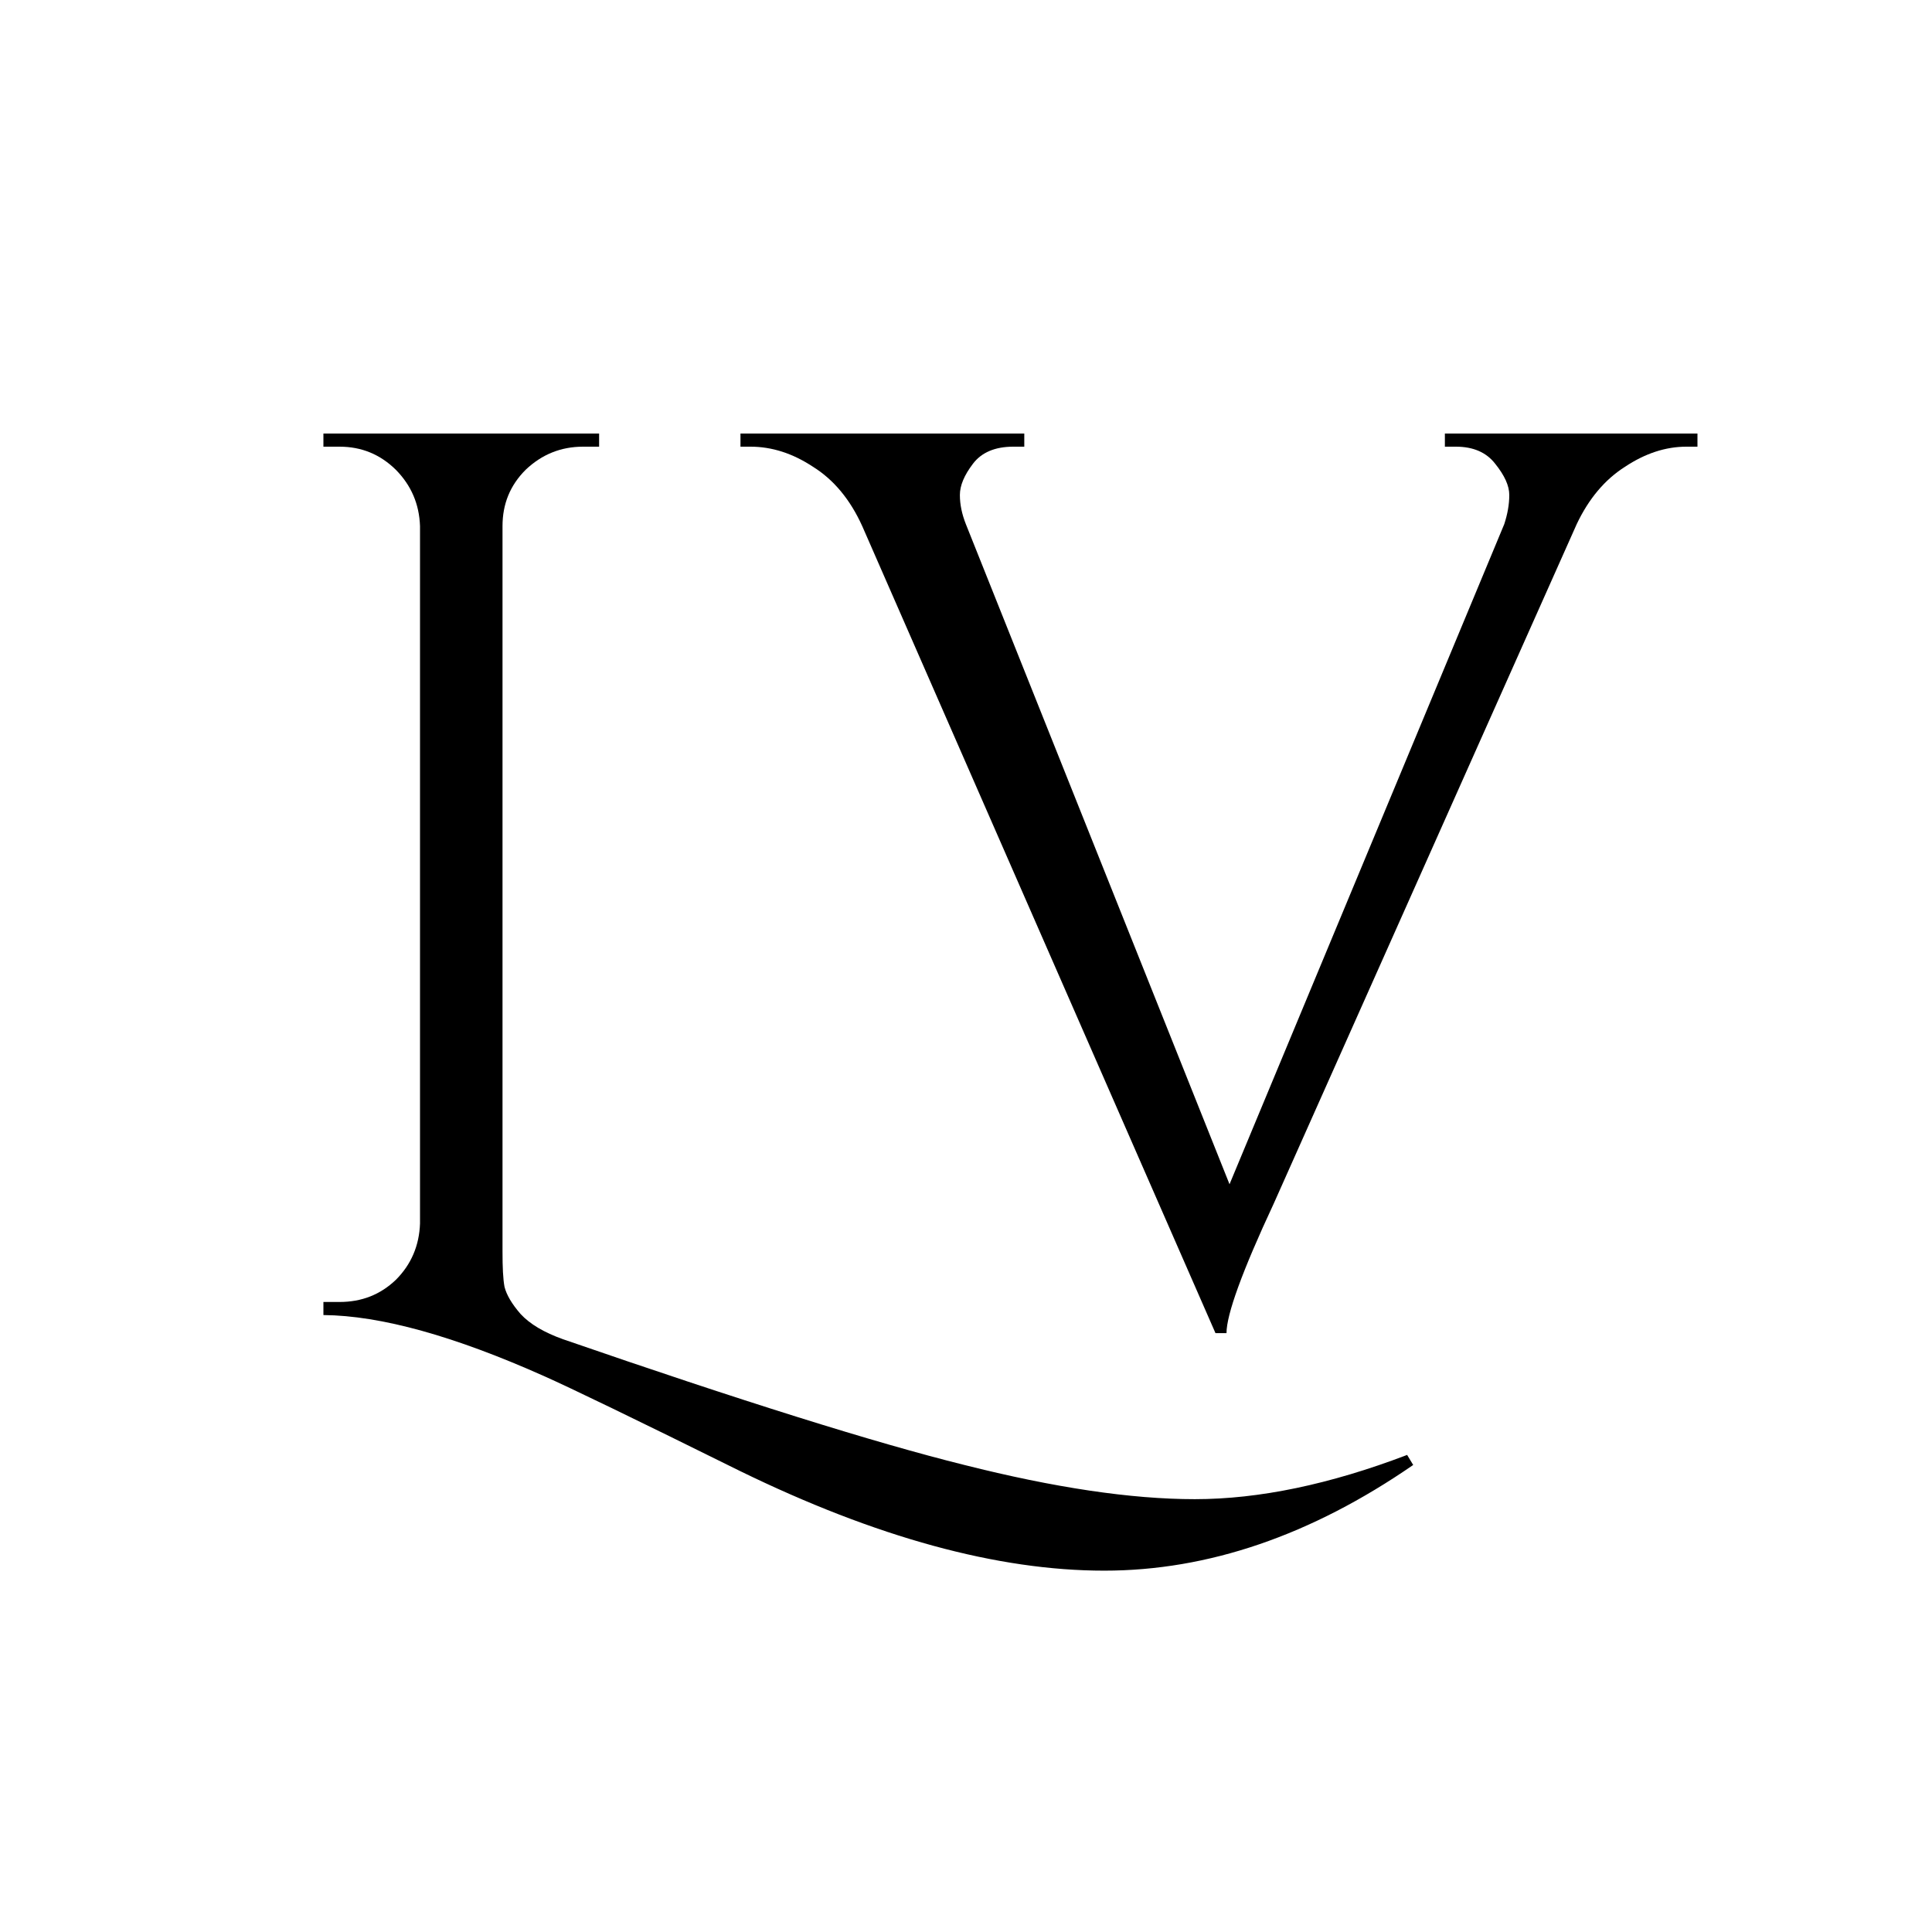
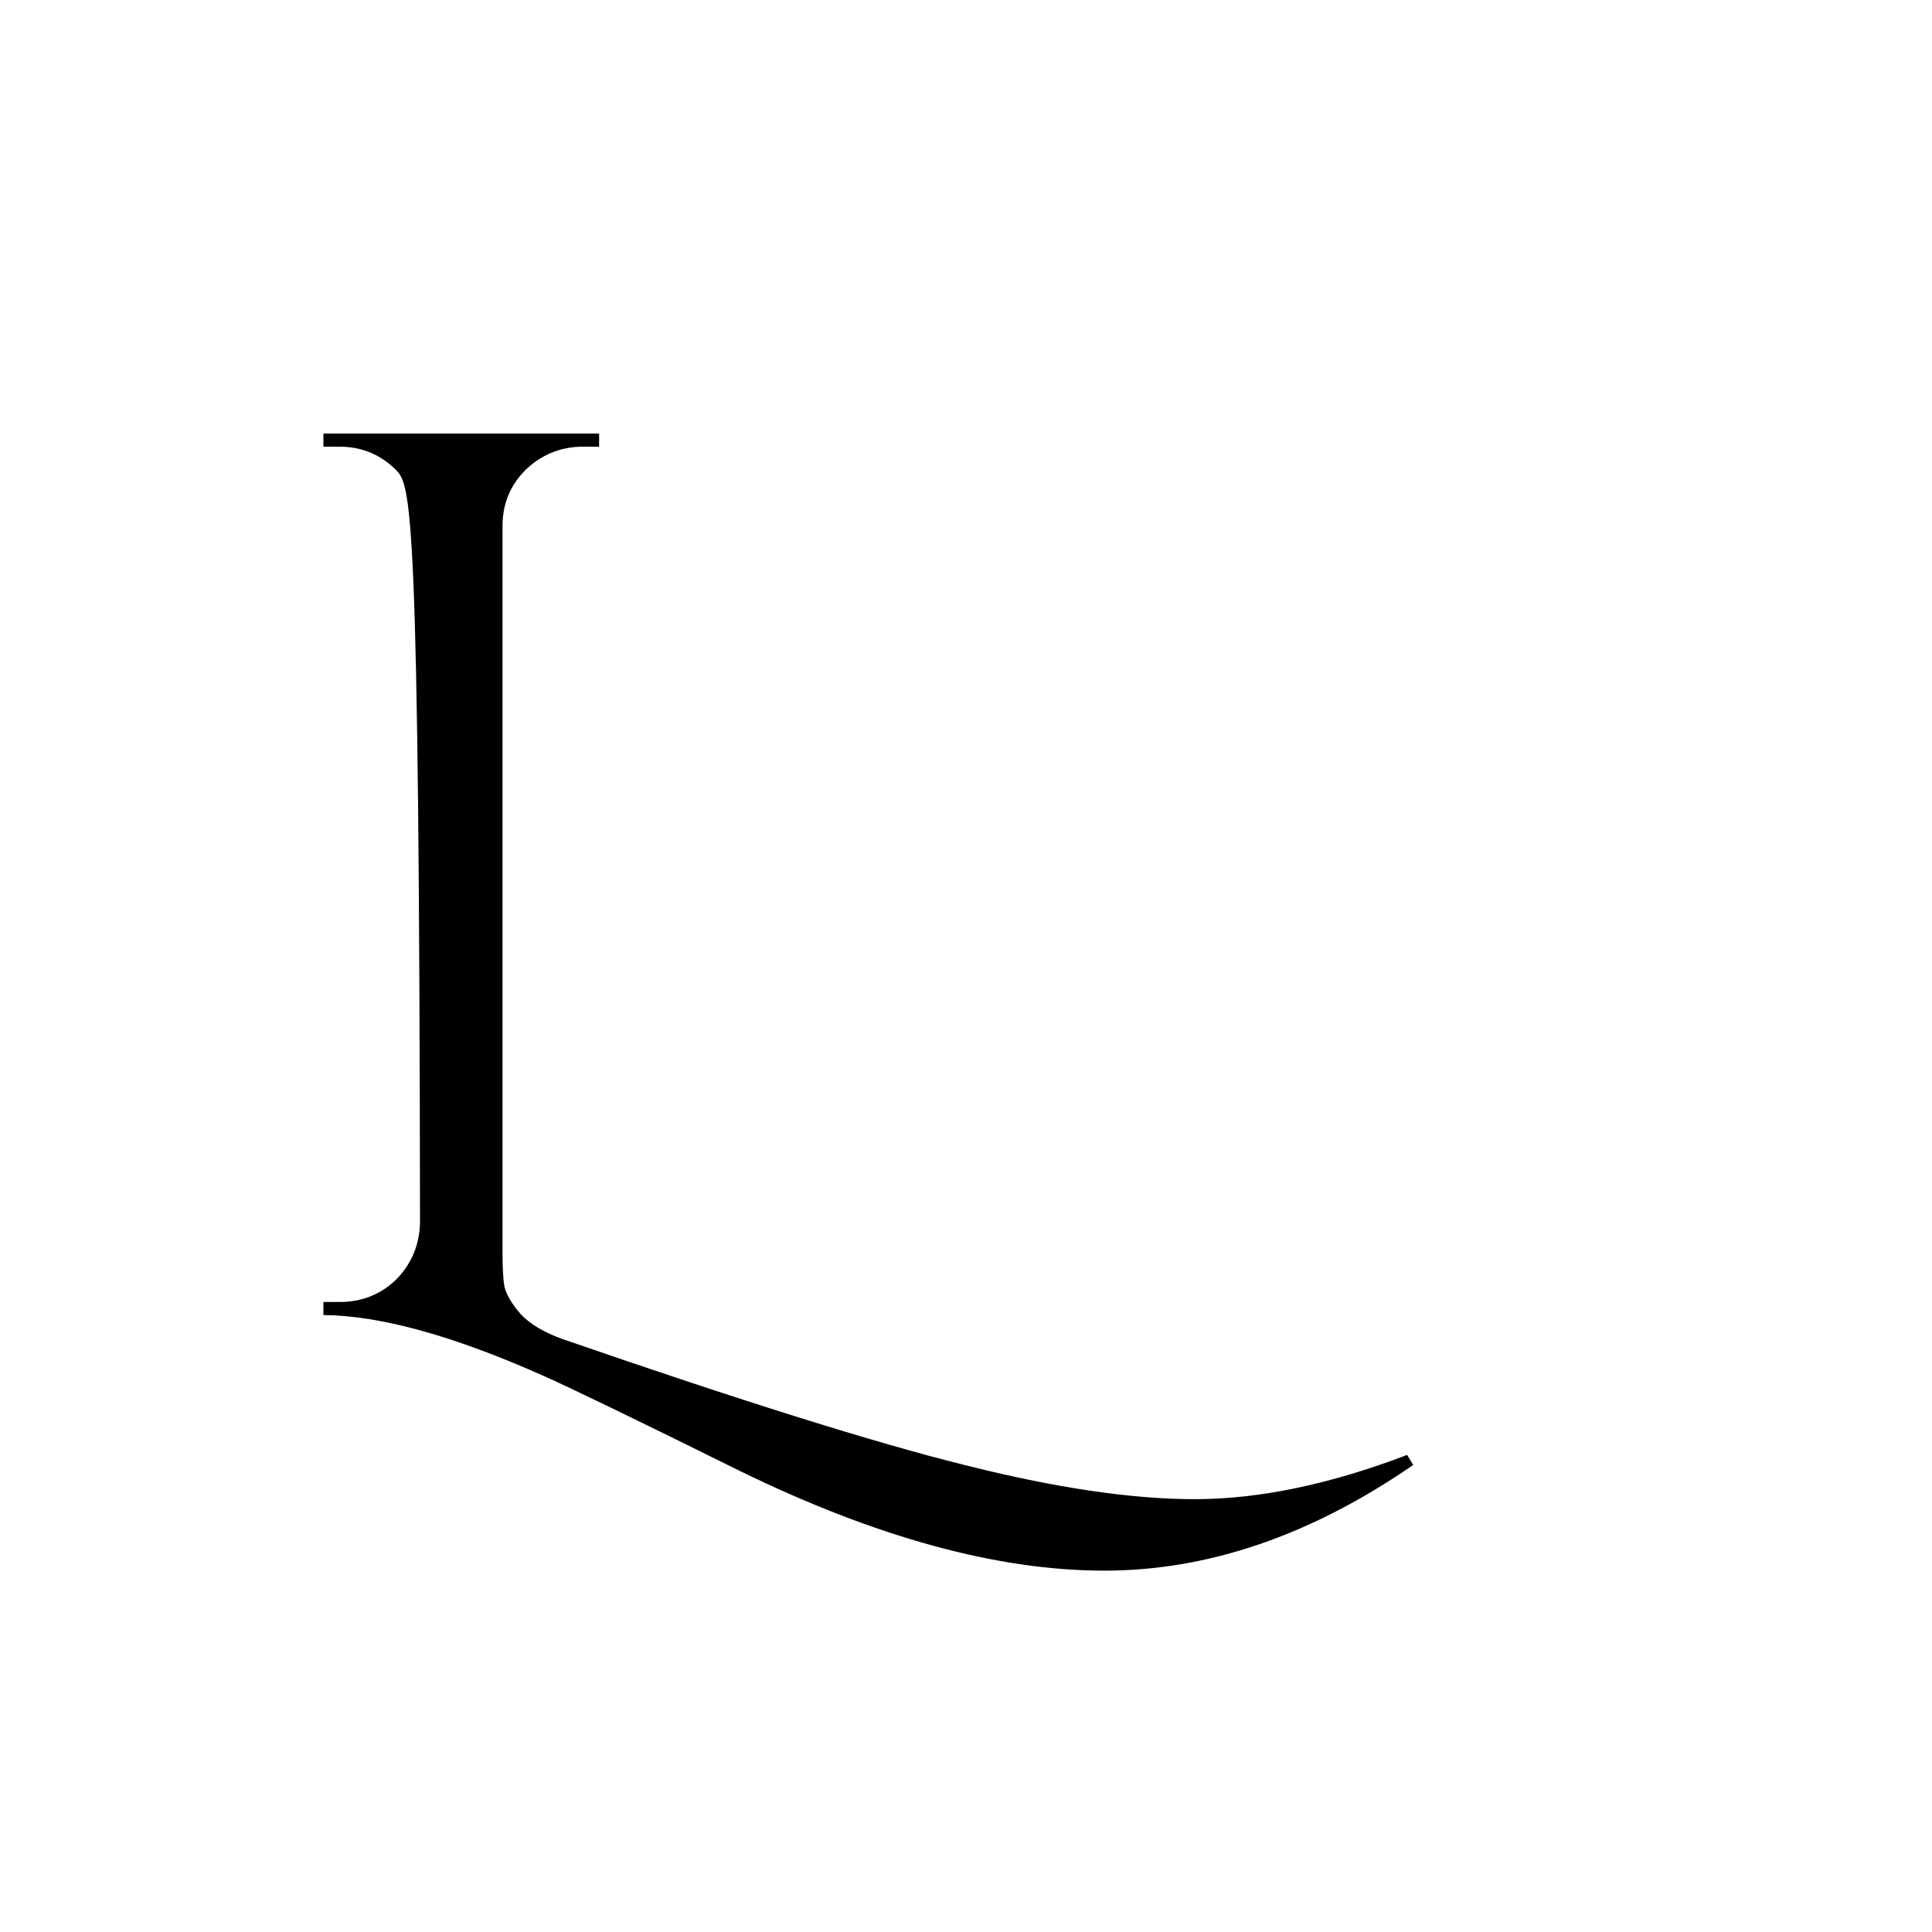
<svg xmlns="http://www.w3.org/2000/svg" version="1.2" preserveAspectRatio="xMidYMid meet" height="40" viewBox="0 0 30 30" zoomAndPan="magnify" width="40">
  <defs />
  <g id="8a93ed61a9">
    <g style="fill:#000000;fill-opacity:1;">
      <g transform="translate(3.85, 20.42)">
-         <path d="M 4.891 0.375 C 7.66 1.332 9.738 1.984 11.125 2.328 C 12.52 2.68 13.711 2.859 14.703 2.859 C 15.703 2.859 16.801 2.629 18 2.172 L 18.094 2.328 C 16.508 3.422 14.91 3.969 13.297 3.969 C 11.641 3.969 9.754 3.453 7.641 2.422 C 6.016 1.617 5.004 1.129 4.609 0.953 C 3.211 0.328 2.066 0.008 1.172 0 L 1.172 -0.203 L 1.422 -0.203 C 1.766 -0.203 2.055 -0.316 2.297 -0.547 C 2.535 -0.785 2.66 -1.078 2.672 -1.422 L 2.672 -12.25 C 2.66 -12.594 2.535 -12.883 2.297 -13.125 C 2.055 -13.363 1.766 -13.484 1.422 -13.484 L 1.172 -13.484 L 1.172 -13.688 L 5.453 -13.688 L 5.453 -13.484 L 5.203 -13.484 C 4.859 -13.484 4.562 -13.363 4.312 -13.125 C 4.07 -12.883 3.953 -12.594 3.953 -12.25 L 3.953 -0.984 C 3.953 -0.742 3.961 -0.562 3.984 -0.438 C 4.016 -0.312 4.098 -0.172 4.234 -0.016 C 4.379 0.141 4.598 0.27 4.891 0.375 Z M 4.891 0.375" style="stroke:none" />
+         <path d="M 4.891 0.375 C 7.66 1.332 9.738 1.984 11.125 2.328 C 12.52 2.68 13.711 2.859 14.703 2.859 C 15.703 2.859 16.801 2.629 18 2.172 L 18.094 2.328 C 16.508 3.422 14.91 3.969 13.297 3.969 C 11.641 3.969 9.754 3.453 7.641 2.422 C 6.016 1.617 5.004 1.129 4.609 0.953 C 3.211 0.328 2.066 0.008 1.172 0 L 1.172 -0.203 L 1.422 -0.203 C 1.766 -0.203 2.055 -0.316 2.297 -0.547 C 2.535 -0.785 2.66 -1.078 2.672 -1.422 C 2.66 -12.594 2.535 -12.883 2.297 -13.125 C 2.055 -13.363 1.766 -13.484 1.422 -13.484 L 1.172 -13.484 L 1.172 -13.688 L 5.453 -13.688 L 5.453 -13.484 L 5.203 -13.484 C 4.859 -13.484 4.562 -13.363 4.312 -13.125 C 4.07 -12.883 3.953 -12.594 3.953 -12.25 L 3.953 -0.984 C 3.953 -0.742 3.961 -0.562 3.984 -0.438 C 4.016 -0.312 4.098 -0.172 4.234 -0.016 C 4.379 0.141 4.598 0.27 4.891 0.375 Z M 4.891 0.375" style="stroke:none" />
      </g>
    </g>
    <g style="fill:#000000;fill-opacity:1;">
      <g transform="translate(11.686, 20.42)">
-         <path d="M 10.75 -13.688 L 14.672 -13.688 L 14.672 -13.484 L 14.5 -13.484 C 14.176 -13.484 13.859 -13.379 13.547 -13.172 C 13.234 -12.973 12.984 -12.676 12.797 -12.281 L 8.094 -1.734 C 7.602 -0.68 7.359 -0.008 7.359 0.281 L 7.188 0.281 L 1.703 -12.25 C 1.516 -12.664 1.258 -12.973 0.938 -13.172 C 0.625 -13.379 0.301 -13.484 -0.031 -13.484 L -0.188 -13.484 L -0.188 -13.688 L 4.219 -13.688 L 4.219 -13.484 L 4.047 -13.484 C 3.766 -13.484 3.555 -13.395 3.422 -13.219 C 3.285 -13.039 3.219 -12.879 3.219 -12.734 C 3.219 -12.586 3.25 -12.438 3.312 -12.281 L 7.406 -2.031 L 11.672 -12.281 C 11.723 -12.438 11.75 -12.586 11.75 -12.734 C 11.75 -12.879 11.676 -13.039 11.531 -13.219 C 11.395 -13.395 11.191 -13.484 10.922 -13.484 L 10.75 -13.484 Z M 10.75 -13.688" style="stroke:none" />
-       </g>
+         </g>
    </g>
  </g>
</svg>